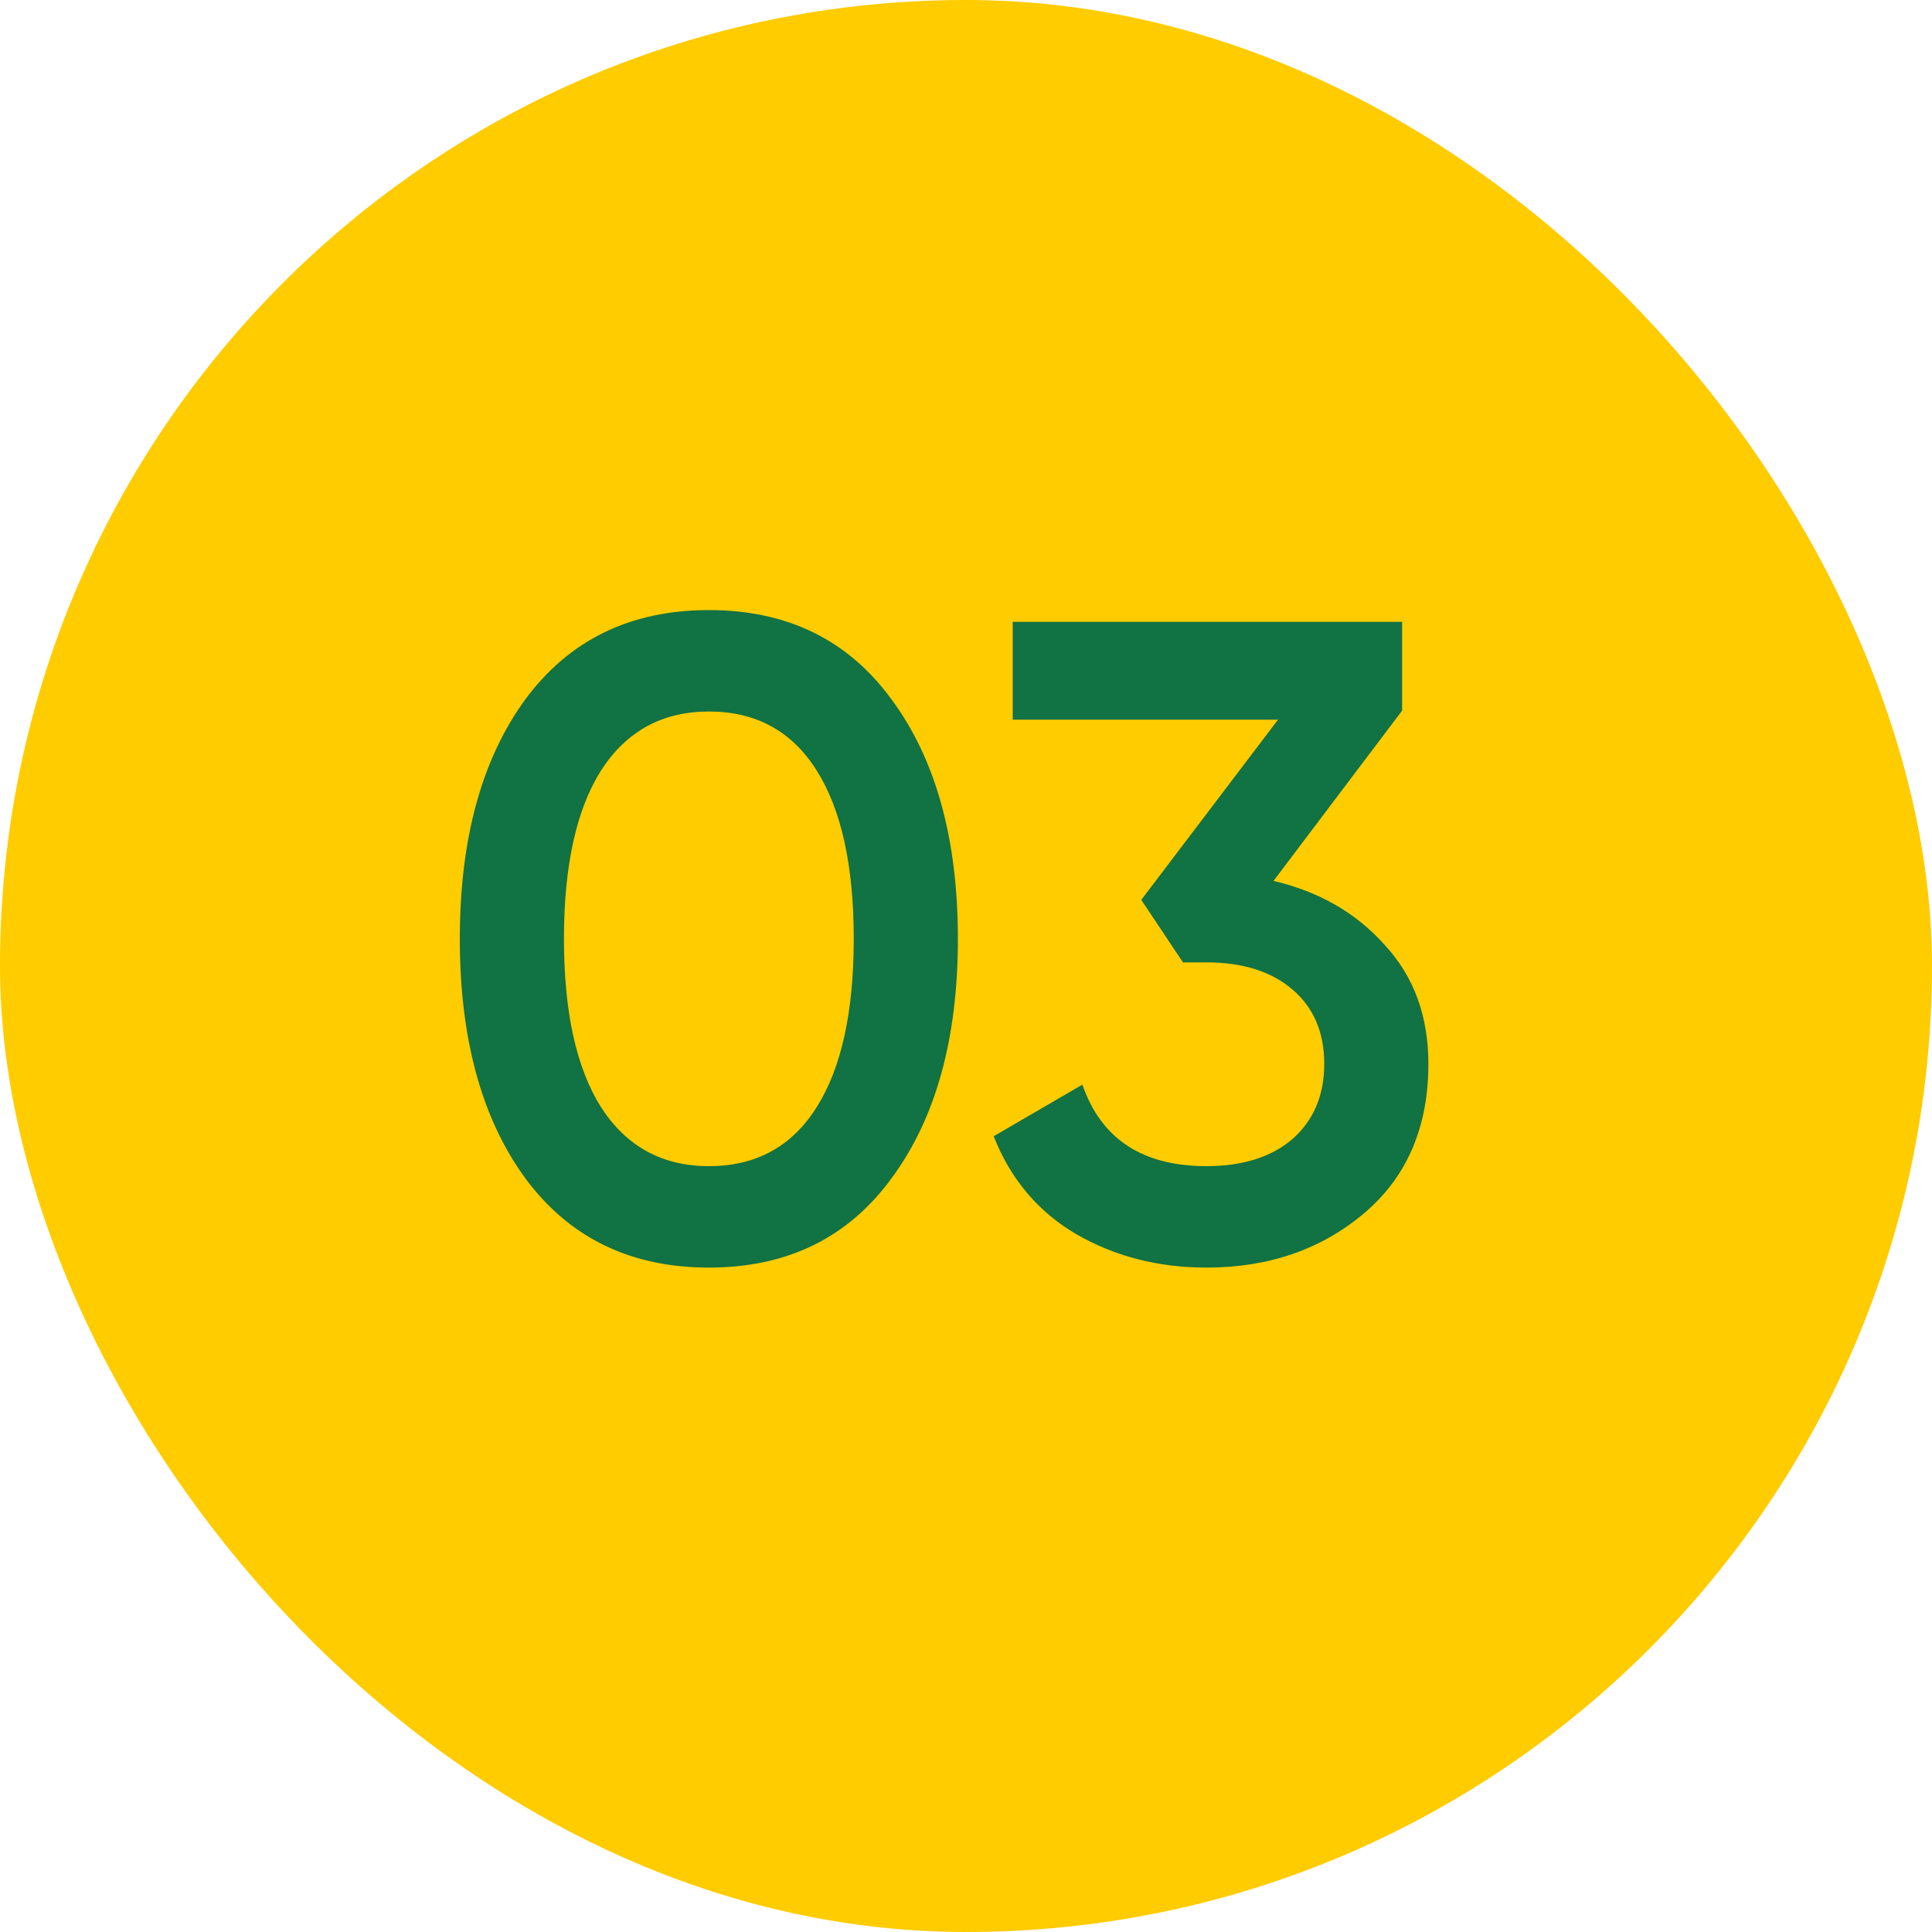
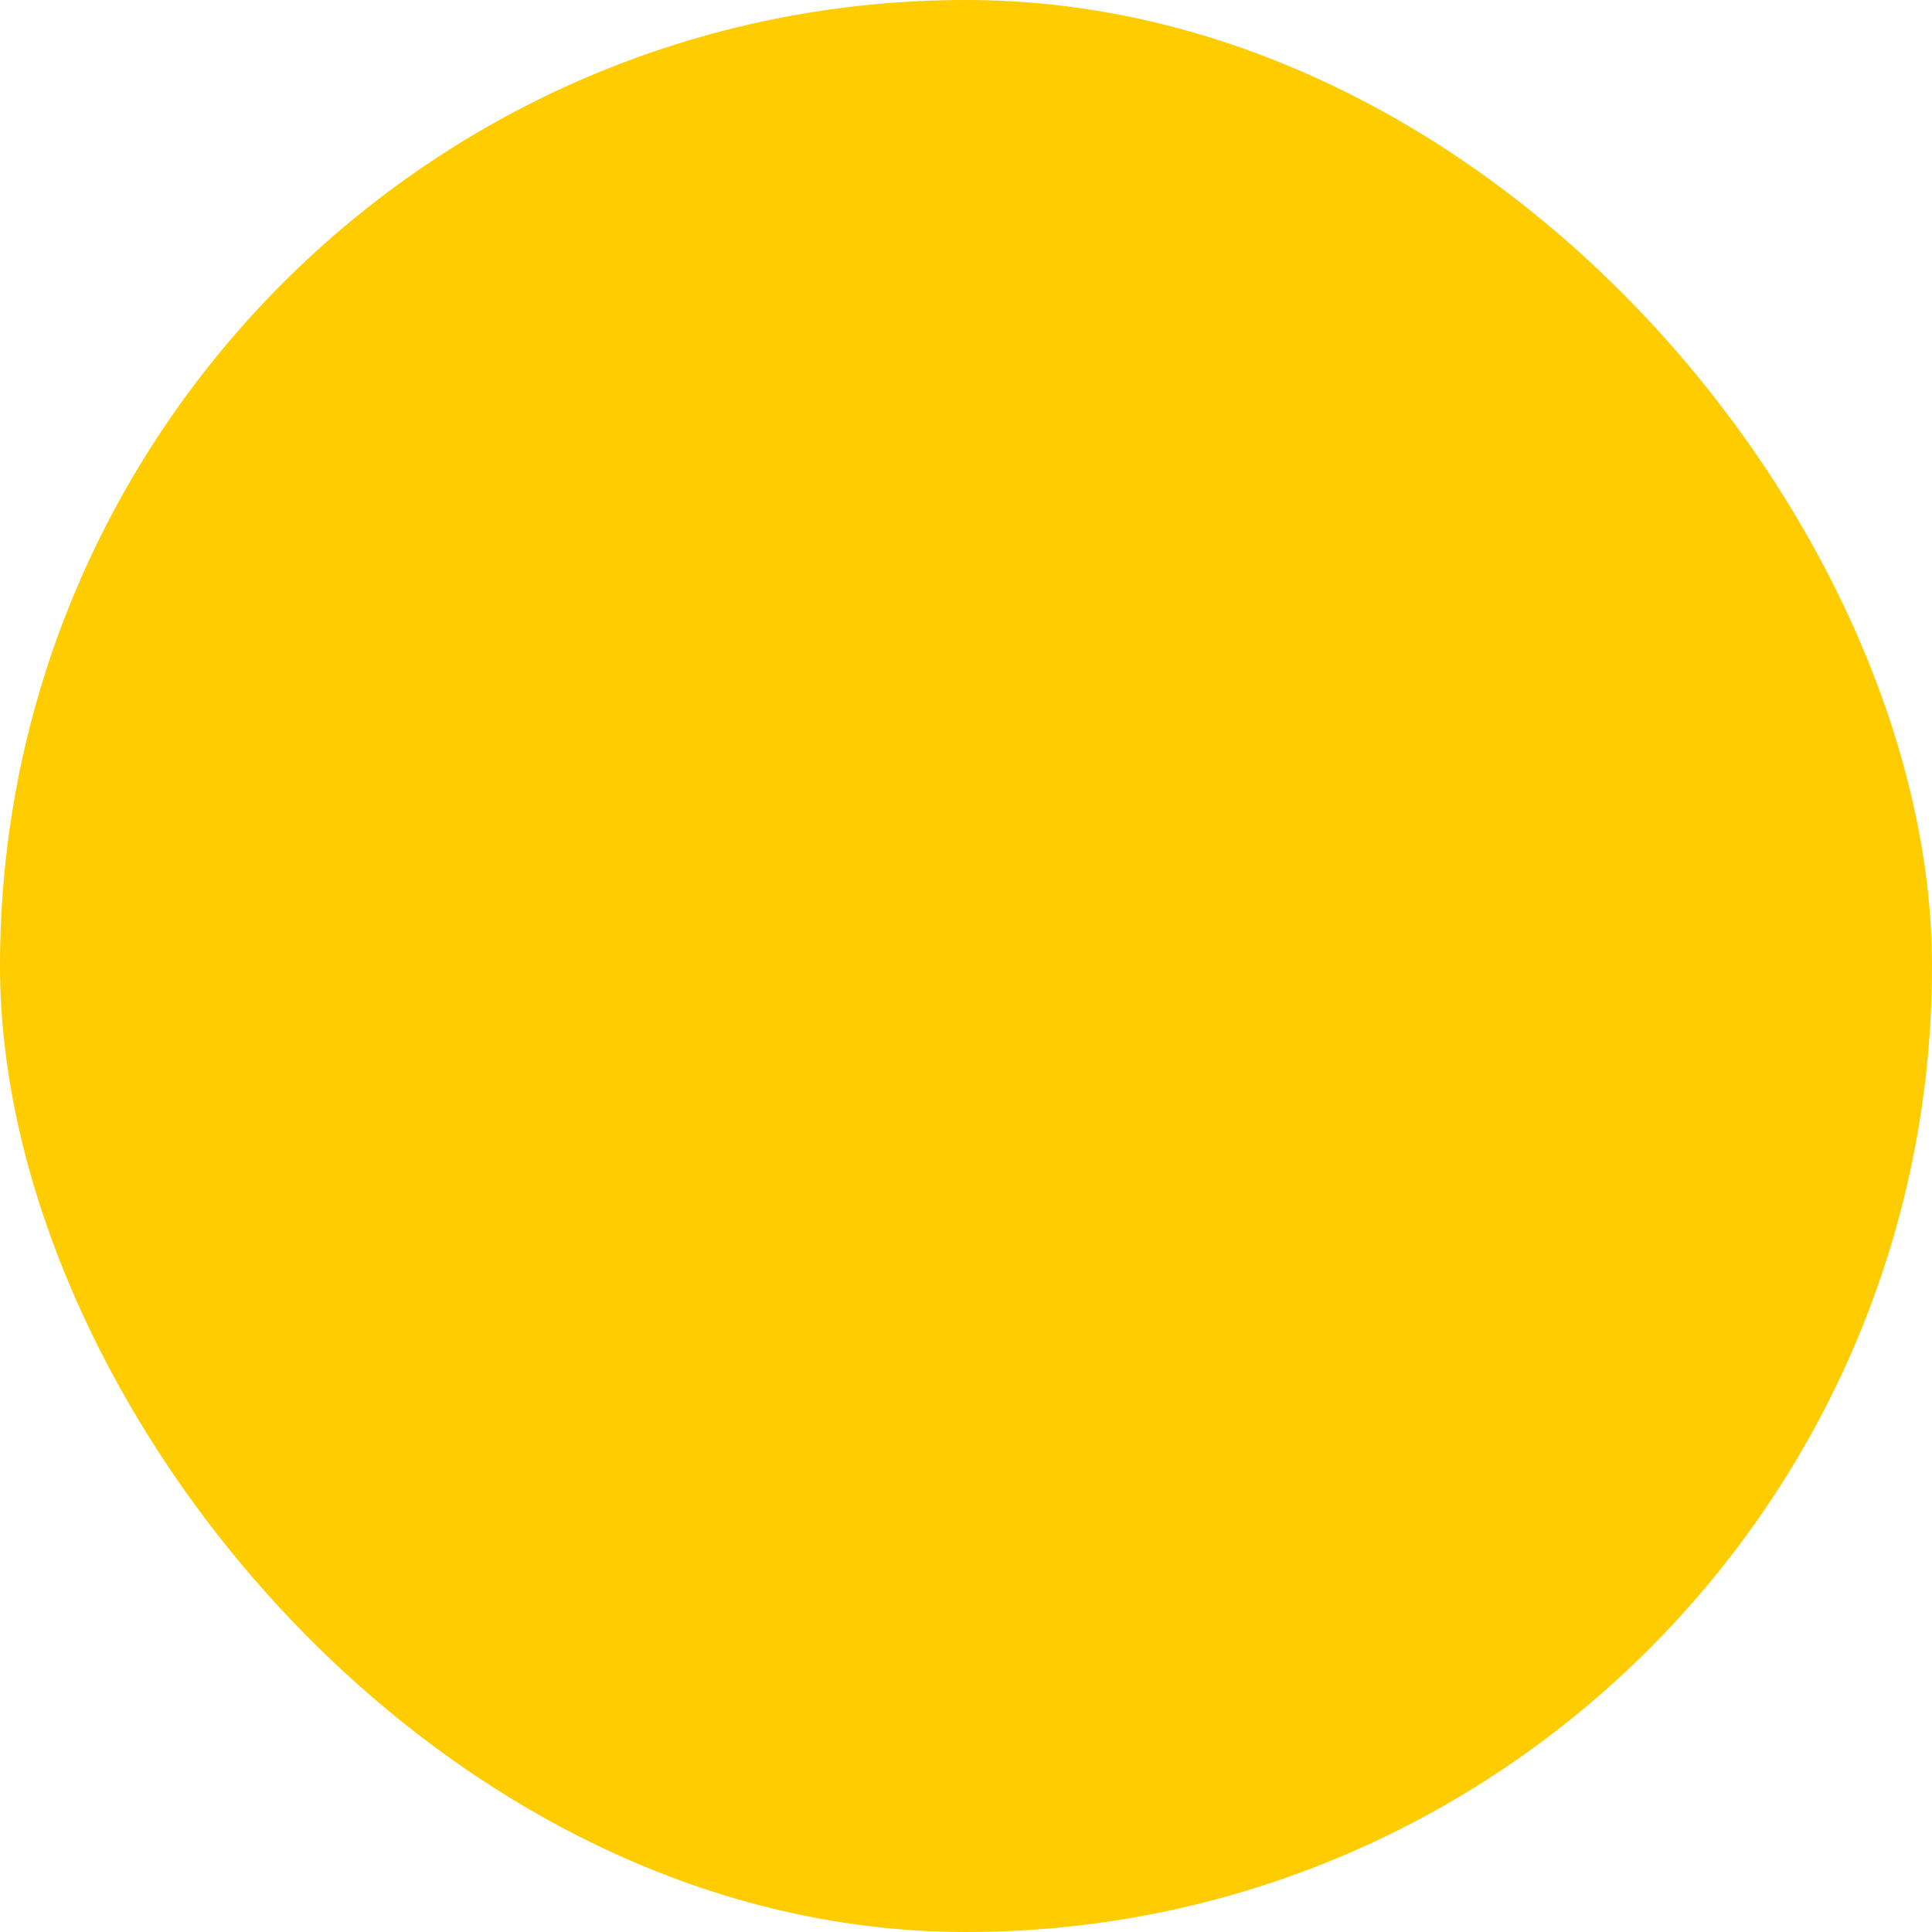
<svg xmlns="http://www.w3.org/2000/svg" width="40" height="40" viewBox="0 0 40 40" fill="none">
  <rect width="40" height="40" rx="20" fill="#FFCC00" />
-   <path d="M18.464 24.387C17.564 25.625 16.301 26.244 14.676 26.244C13.051 26.244 11.783 25.625 10.87 24.387C9.97 23.15 9.52 21.5 9.52 19.438C9.52 17.375 9.97 15.725 10.87 14.488C11.783 13.25 13.051 12.631 14.676 12.631C16.301 12.631 17.564 13.25 18.464 14.488C19.376 15.725 19.832 17.375 19.832 19.438C19.832 21.5 19.376 23.15 18.464 24.387ZM14.676 24.144C15.651 24.144 16.395 23.738 16.907 22.925C17.42 22.113 17.676 20.95 17.676 19.438C17.676 17.925 17.42 16.762 16.907 15.95C16.395 15.137 15.651 14.731 14.676 14.731C13.714 14.731 12.97 15.137 12.445 15.95C11.932 16.762 11.676 17.925 11.676 19.438C11.676 20.95 11.932 22.113 12.445 22.925C12.97 23.738 13.714 24.144 14.676 24.144ZM26.367 18.238C27.317 18.462 28.085 18.906 28.673 19.569C29.273 20.219 29.573 21.038 29.573 22.025C29.573 23.337 29.129 24.369 28.242 25.119C27.354 25.869 26.267 26.244 24.979 26.244C23.979 26.244 23.079 26.012 22.279 25.55C21.492 25.087 20.923 24.413 20.573 23.525L22.41 22.456C22.798 23.581 23.654 24.144 24.979 24.144C25.729 24.144 26.323 23.956 26.761 23.581C27.198 23.194 27.417 22.675 27.417 22.025C27.417 21.375 27.198 20.863 26.761 20.488C26.323 20.113 25.729 19.925 24.979 19.925H24.492L23.629 18.631L26.46 14.9H20.967V12.875H29.029V14.713L26.367 18.238Z" fill="#117243" />
</svg>